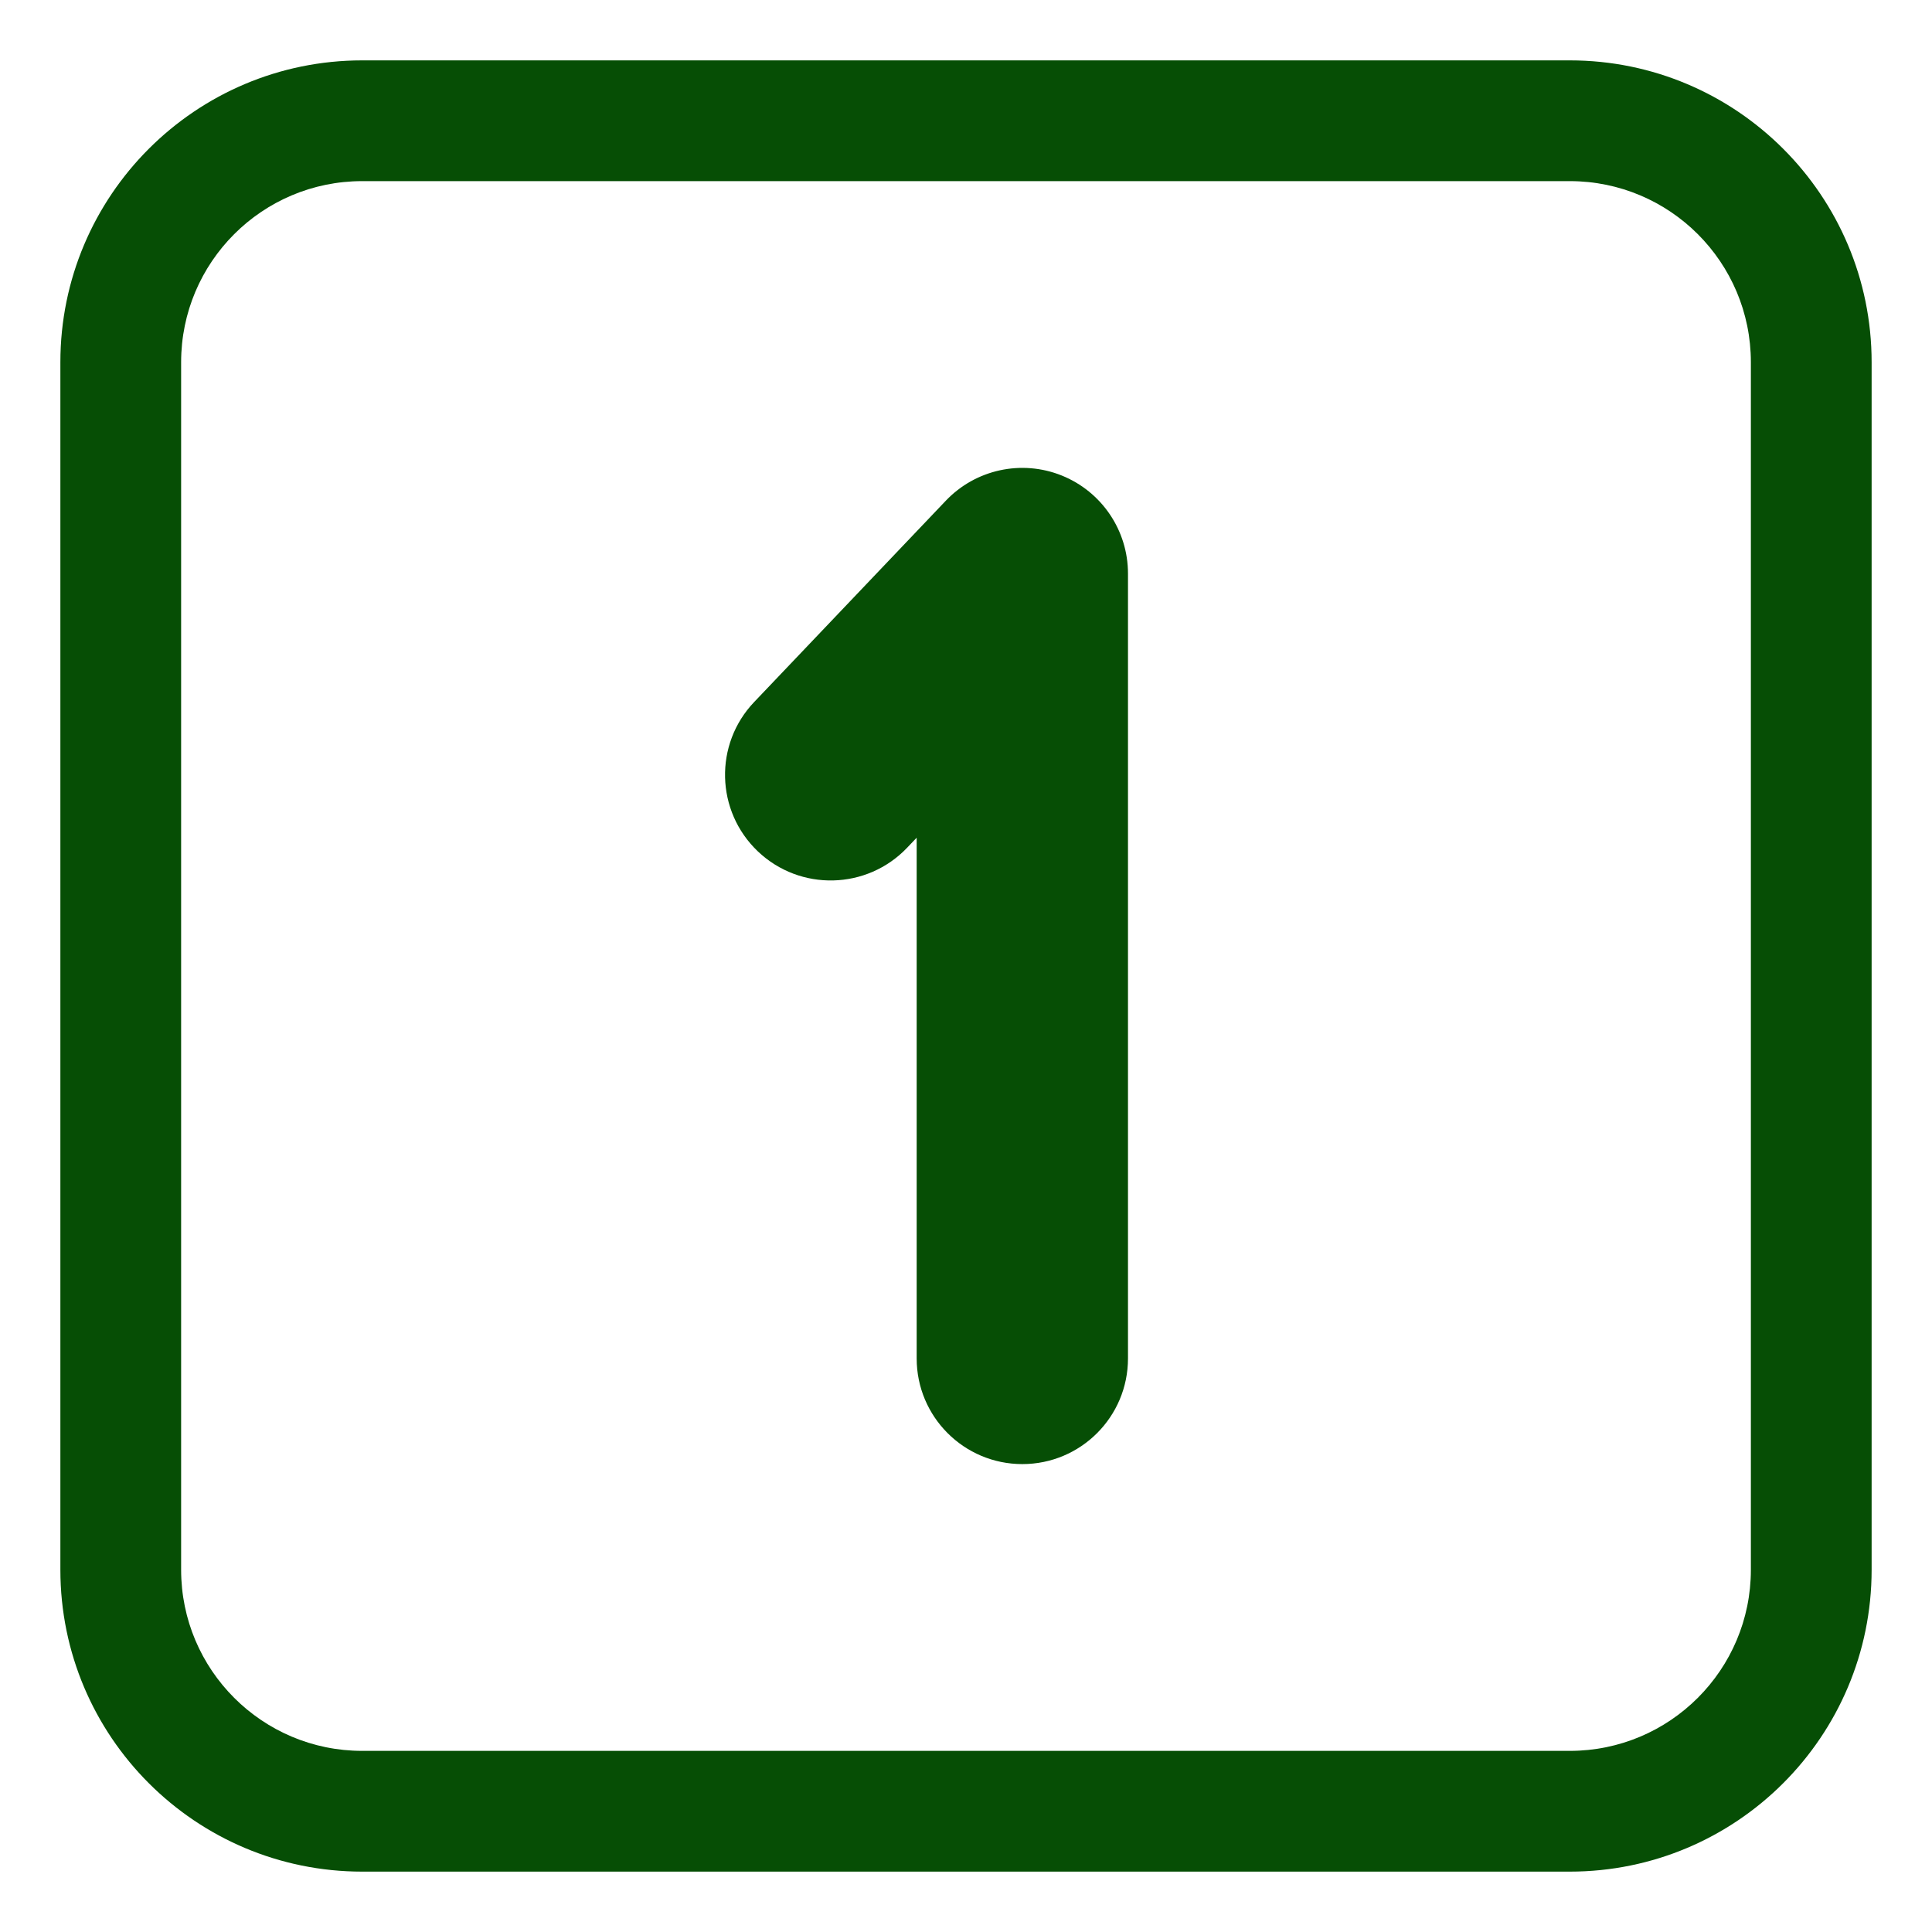
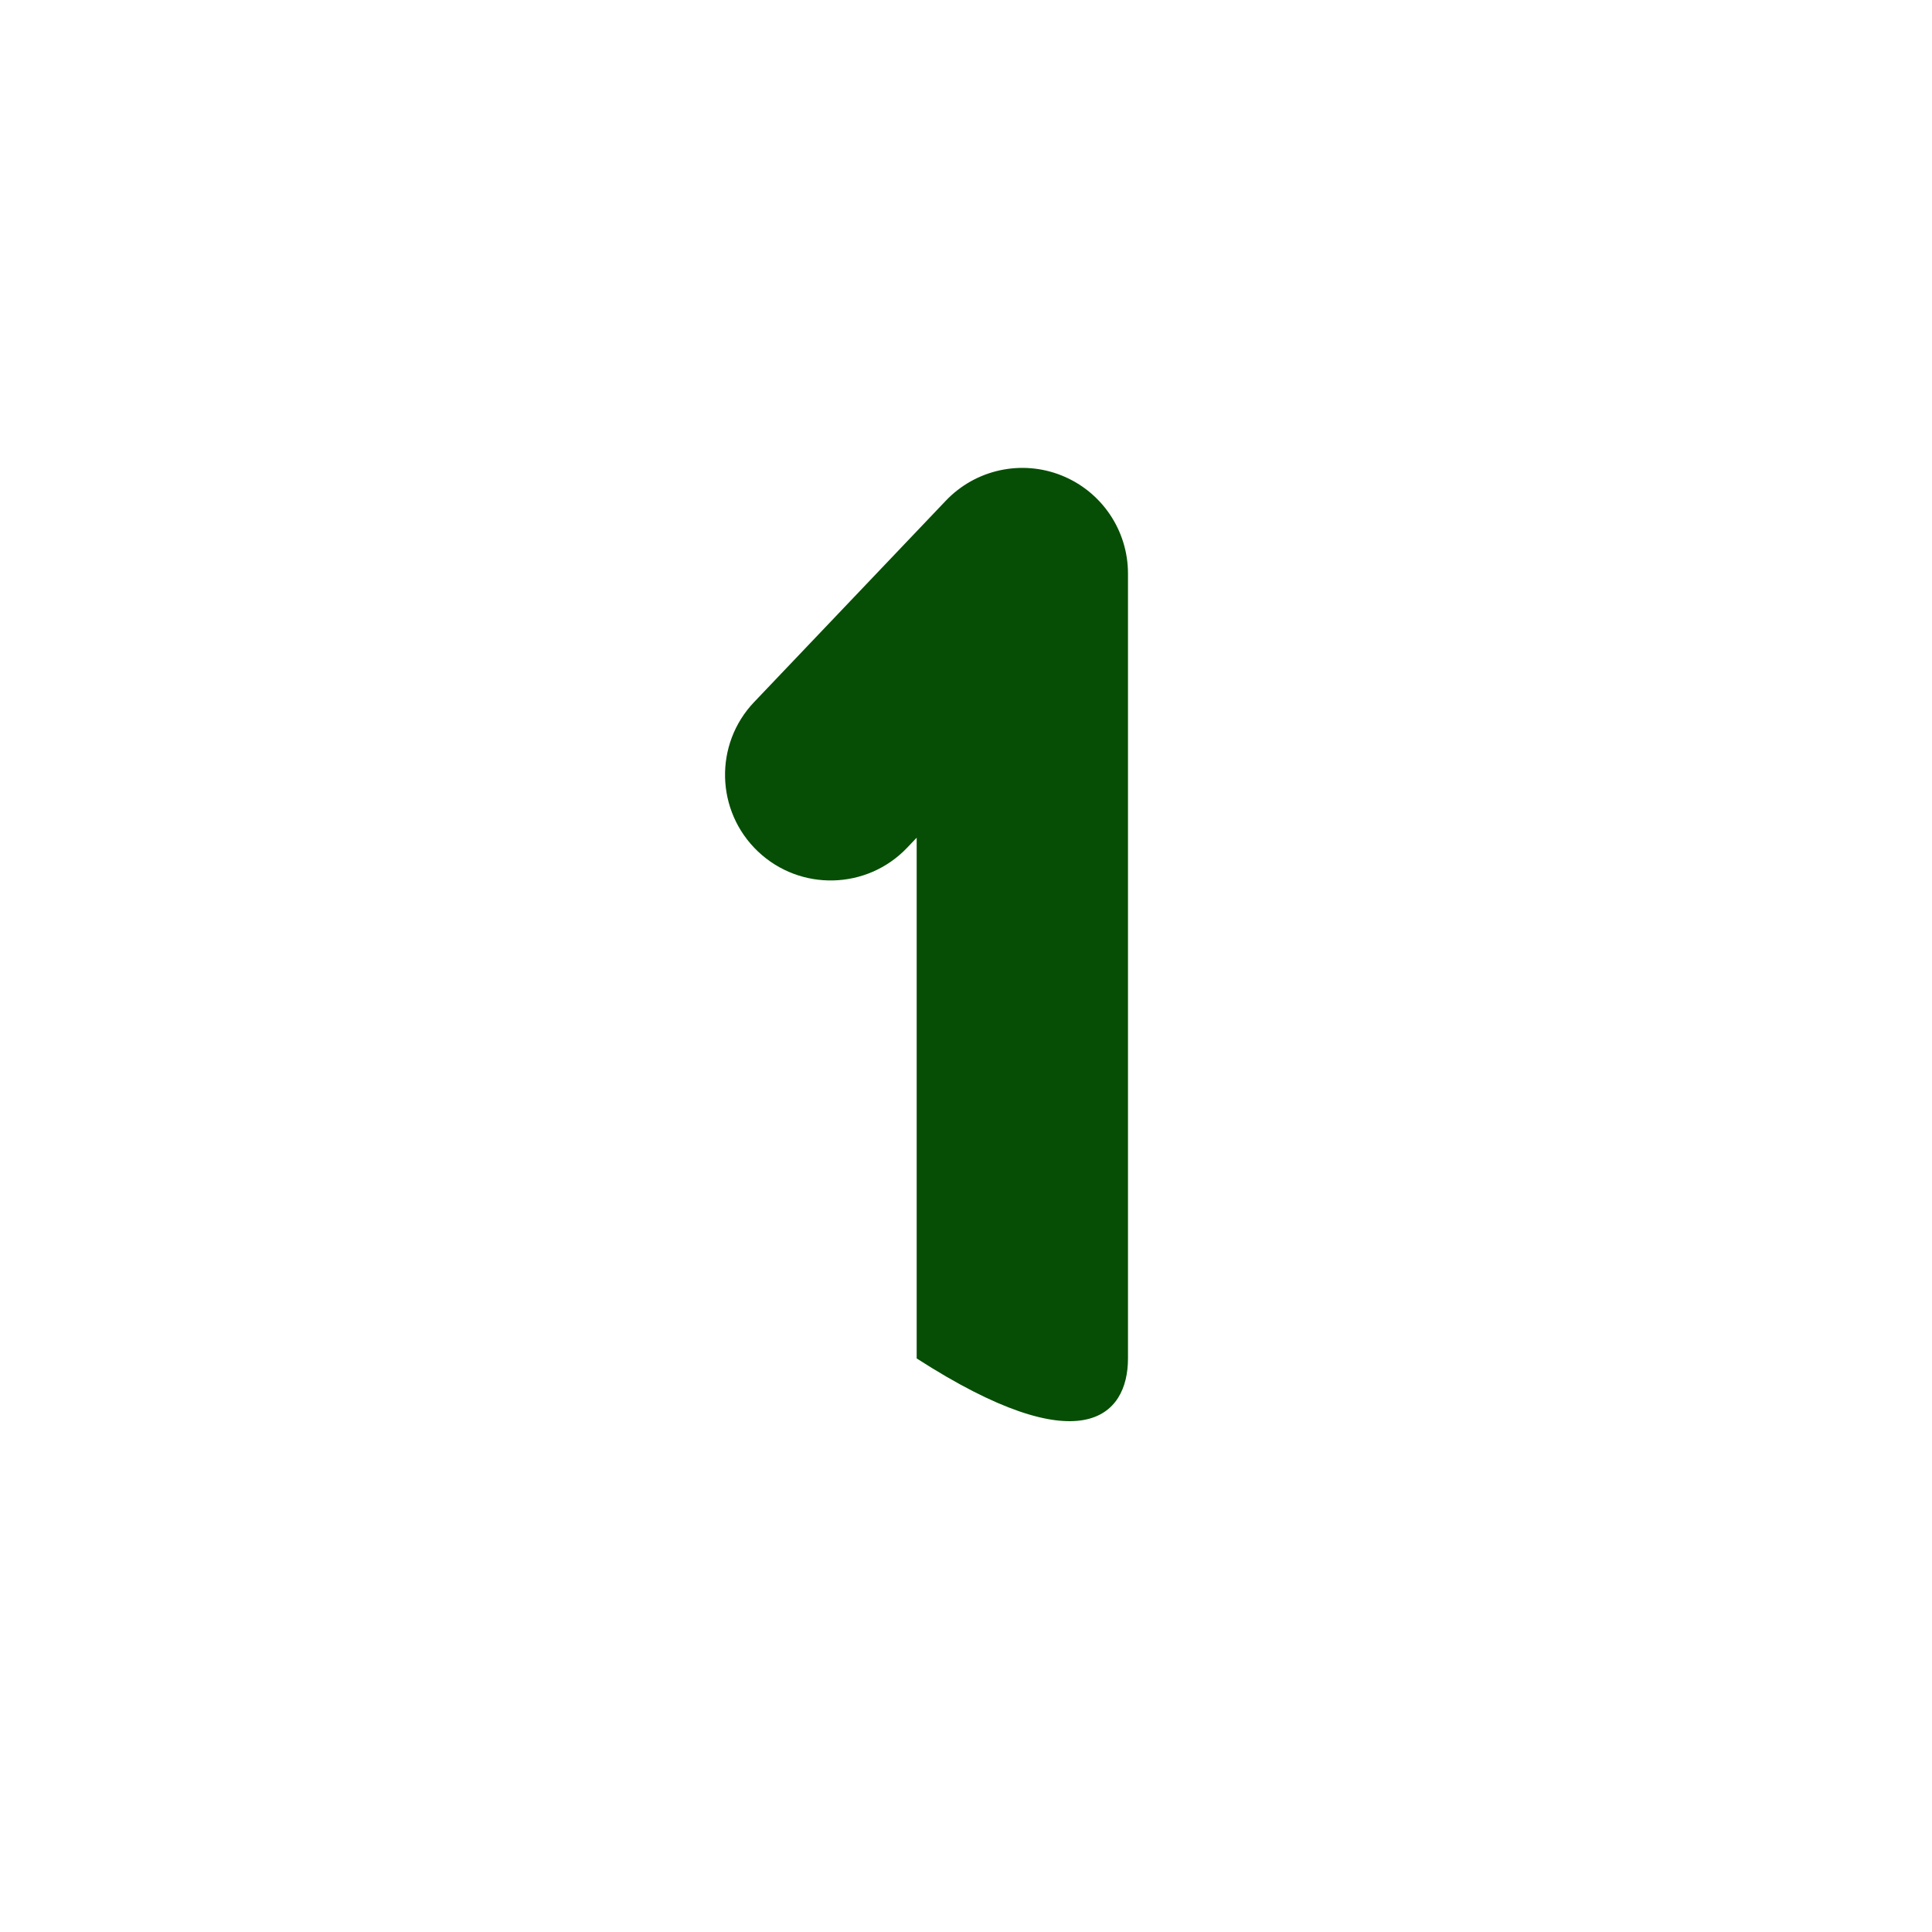
<svg xmlns="http://www.w3.org/2000/svg" viewBox="0 0 32.00 32.00" data-guides="{&quot;vertical&quot;:[],&quot;horizontal&quot;:[]}">
  <defs />
-   <path fill="#064e05" stroke="none" fill-opacity="1" stroke-width="1" stroke-opacity="1" color="rgb(51, 51, 51)" id="tSvg80c466a4dc" title="Path 9" d="M18.683 9.5C18.683 8.784 18.247 8.141 17.583 7.875C16.919 7.609 16.159 7.775 15.666 8.293C14.608 9.404 13.55 10.515 12.492 11.627C11.825 12.326 11.852 13.434 12.552 14.101C13.252 14.767 14.36 14.74 15.026 14.04C15.079 13.985 15.131 13.93 15.183 13.875C15.183 16.75 15.183 19.625 15.183 22.5C15.183 23.467 15.967 24.25 16.933 24.25C17.9 24.25 18.683 23.467 18.683 22.5C18.683 18.167 18.683 13.833 18.683 9.5Z" />
-   <path fill="#064e05" stroke="none" fill-opacity="1" stroke-width="1" stroke-opacity="1" color="rgb(51, 51, 51)" id="tSvg4c88d7b5f5" title="Path 10" d="M6 1C3.239 1 1 3.239 1 6C1 12.667 1 19.333 1 26C1 28.761 3.239 31 6 31C12.667 31 19.333 31 26 31C28.761 31 31 28.761 31 26C31 19.333 31 12.667 31 6C31 3.239 28.761 1 26 1C19.333 1 12.667 1 6 1ZM3 6C3 4.343 4.343 3 6 3C12.667 3 19.333 3 26 3C27.657 3 29 4.343 29 6C29 12.667 29 19.333 29 26C29 27.657 27.657 29 26 29C19.333 29 12.667 29 6 29C4.343 29 3 27.657 3 26C3 19.333 3 12.667 3 6Z" />
+   <path fill="#064e05" stroke="none" fill-opacity="1" stroke-width="1" stroke-opacity="1" color="rgb(51, 51, 51)" id="tSvg80c466a4dc" title="Path 9" d="M18.683 9.5C18.683 8.784 18.247 8.141 17.583 7.875C16.919 7.609 16.159 7.775 15.666 8.293C14.608 9.404 13.55 10.515 12.492 11.627C11.825 12.326 11.852 13.434 12.552 14.101C13.252 14.767 14.36 14.74 15.026 14.04C15.079 13.985 15.131 13.93 15.183 13.875C15.183 16.75 15.183 19.625 15.183 22.5C17.9 24.25 18.683 23.467 18.683 22.5C18.683 18.167 18.683 13.833 18.683 9.5Z" />
</svg>